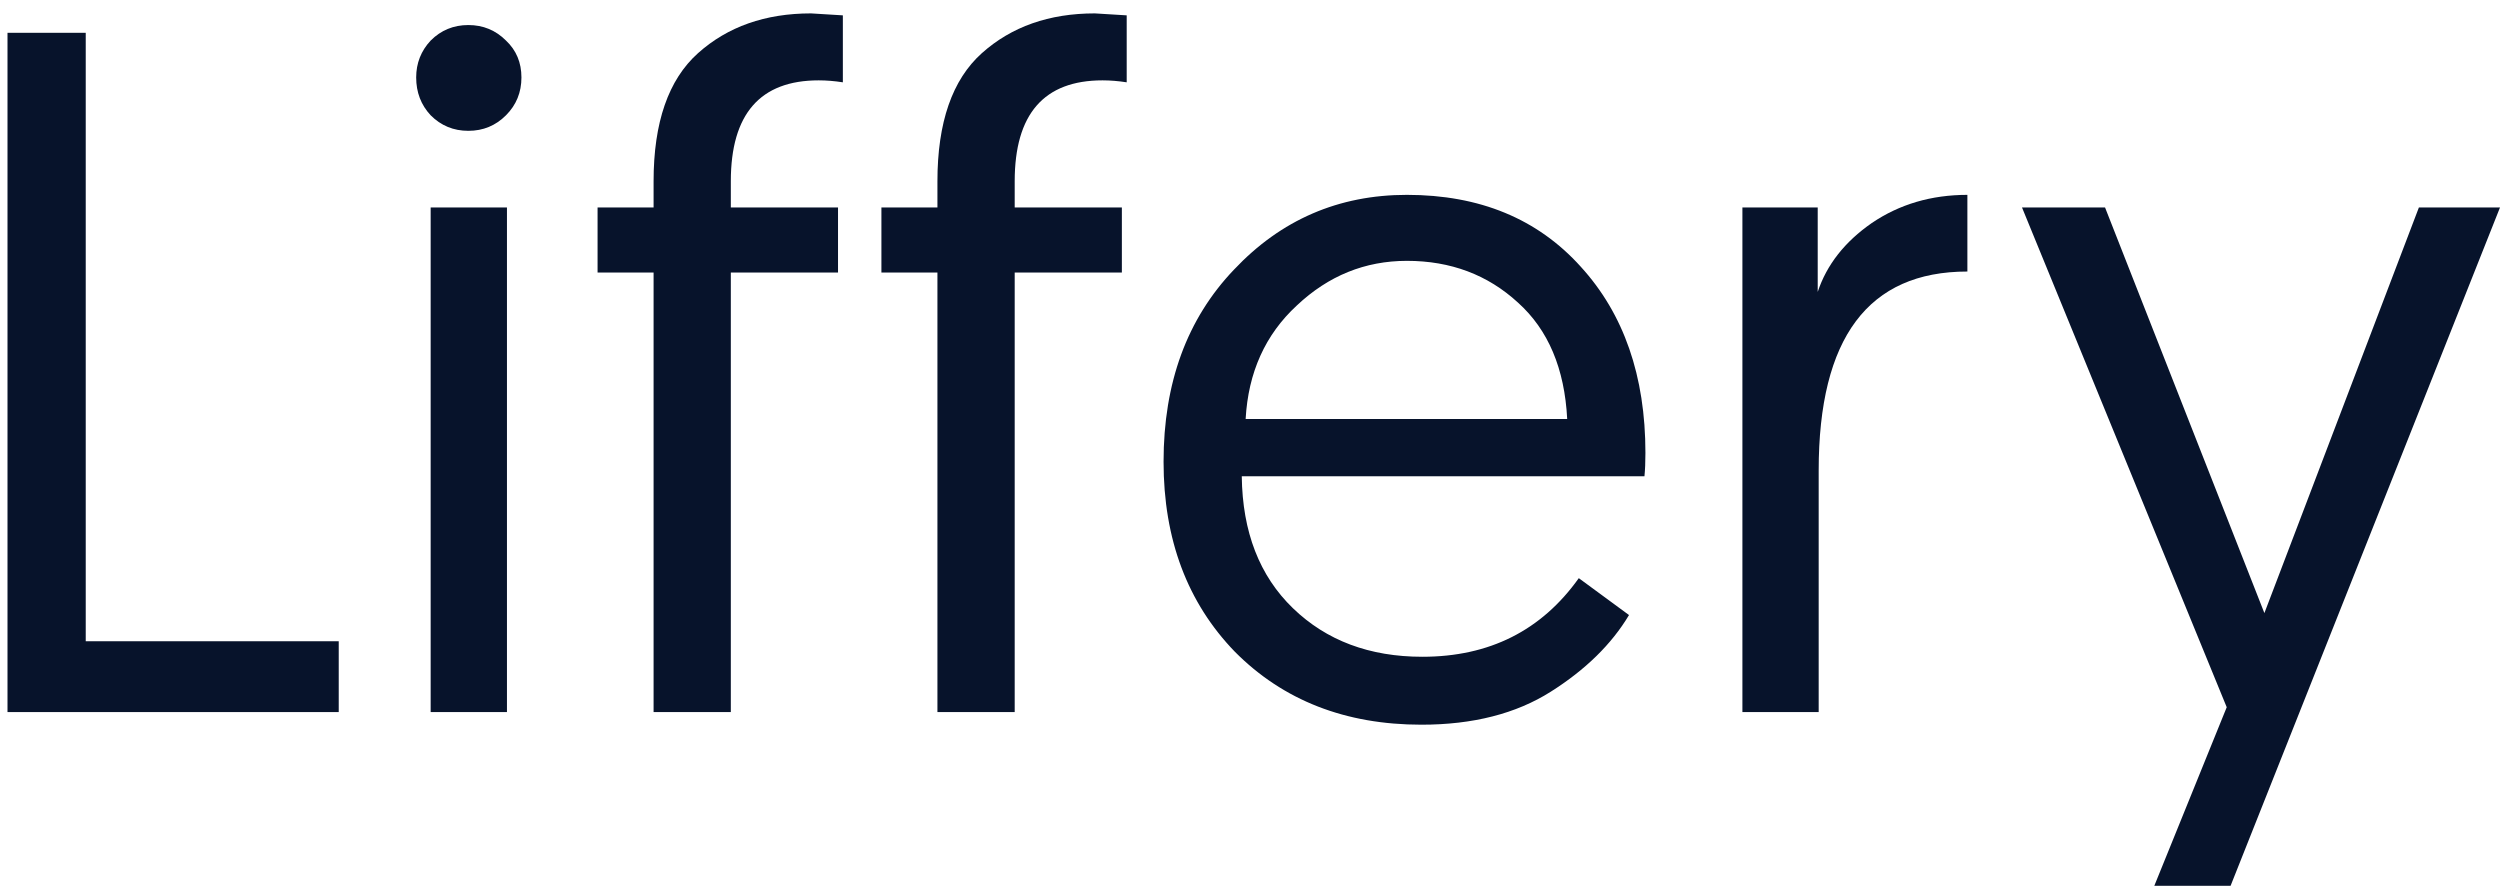
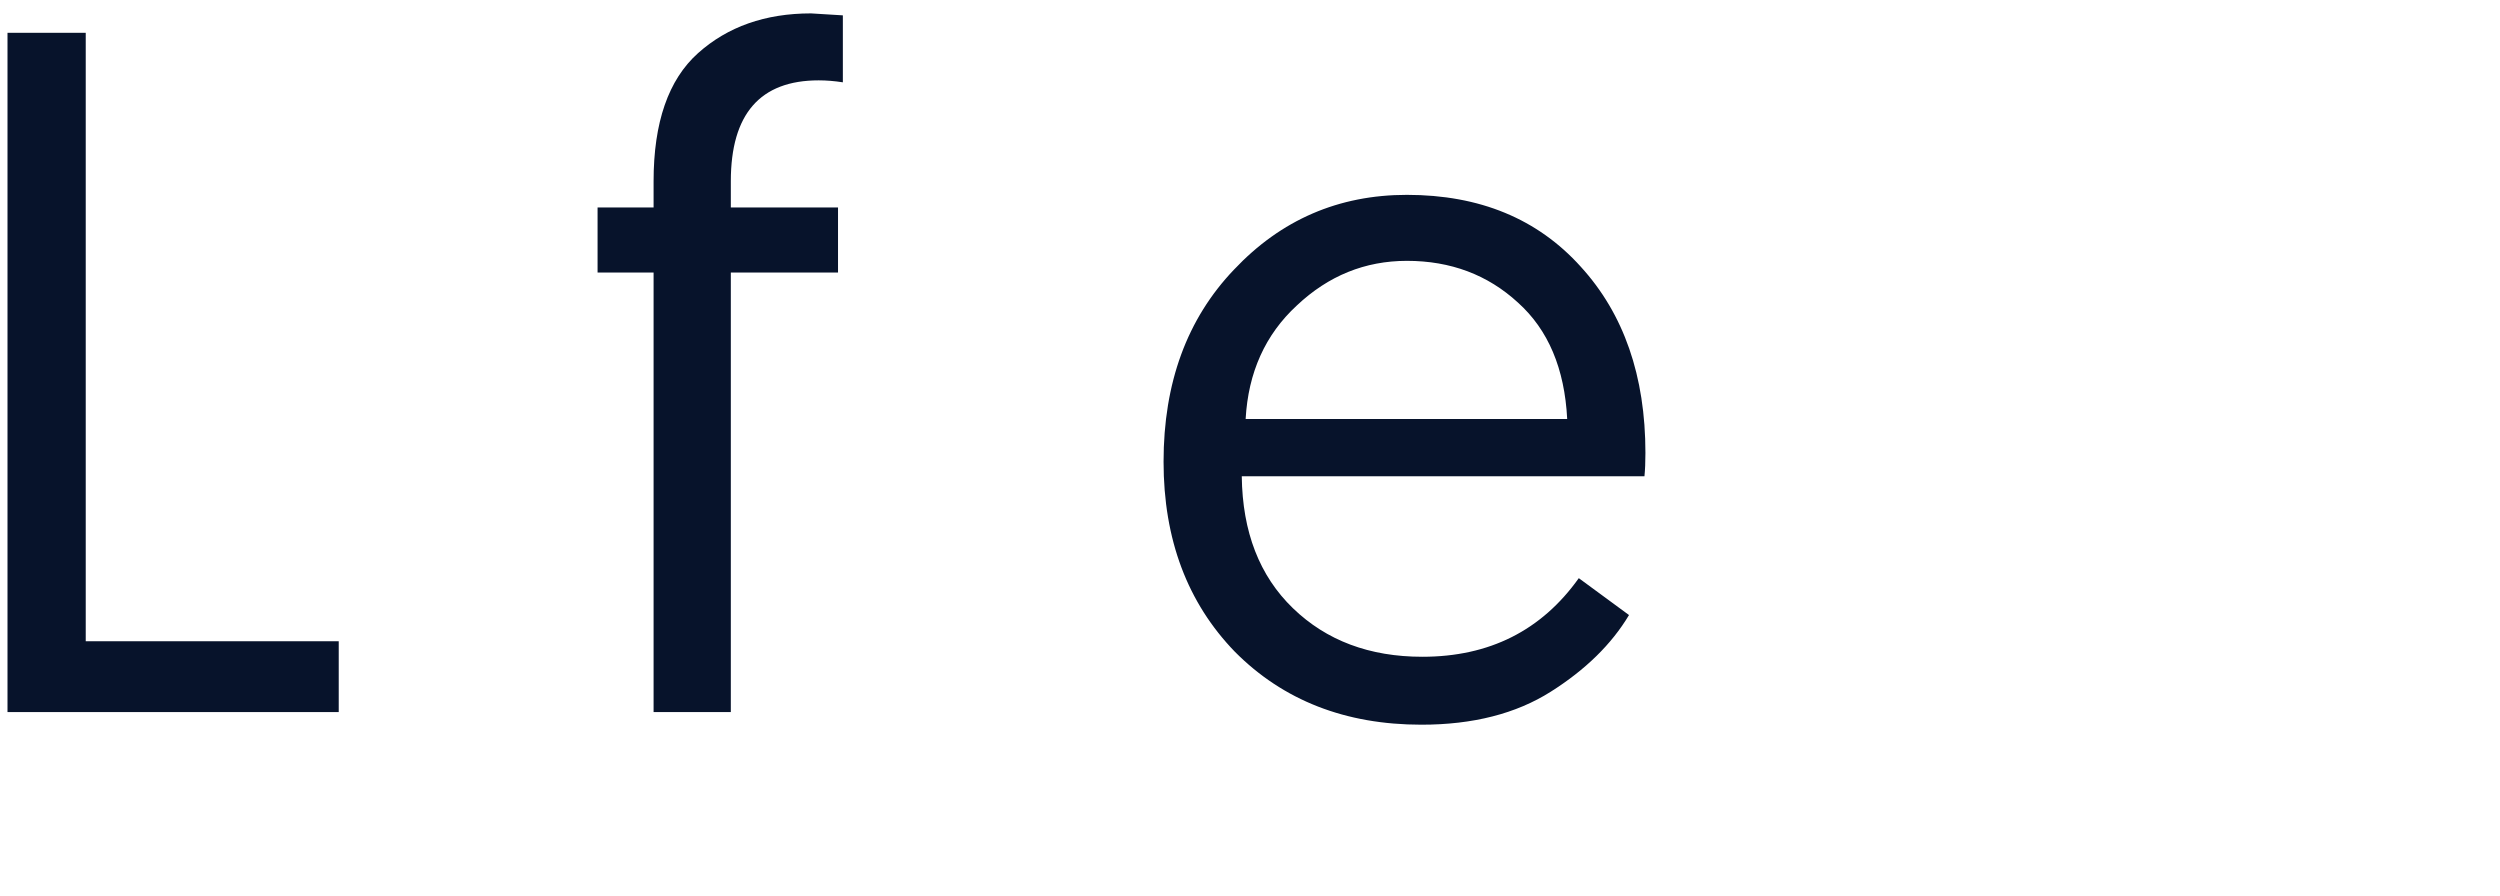
<svg xmlns="http://www.w3.org/2000/svg" width="106" height="38" viewBox="0 0 106 38" fill="none">
  <path d="M0.318 30.192V1.391H3.635V27.189H14.362V30.192H0.318Z" fill="#07132B" />
-   <path d="M18.26 30.192V8.797H21.495V30.192H18.26ZM17.646 3.284C17.646 2.68 17.851 2.159 18.26 1.72C18.697 1.282 19.229 1.062 19.857 1.062C20.485 1.062 21.017 1.282 21.454 1.72C21.891 2.132 22.109 2.653 22.109 3.284C22.109 3.915 21.891 4.45 21.454 4.888C21.017 5.327 20.485 5.547 19.857 5.547C19.229 5.547 18.697 5.327 18.26 4.888C17.851 4.45 17.646 3.915 17.646 3.284Z" fill="#07132B" />
  <path d="M27.712 30.192V11.554H25.337V8.797H27.712V7.686C27.712 5.19 28.34 3.38 29.595 2.255C30.851 1.131 32.448 0.568 34.386 0.568L35.737 0.651V3.49C35.382 3.435 35.041 3.407 34.713 3.407C32.229 3.407 30.987 4.834 30.987 7.686V8.797H35.532V11.554H30.987V30.192H27.712Z" fill="#07132B" />
-   <path d="M39.747 30.192V11.554H37.372V8.797H39.747V7.686C39.747 5.19 40.375 3.38 41.63 2.255C42.886 1.131 44.483 0.568 46.421 0.568L47.772 0.651V3.49C47.417 3.435 47.076 3.407 46.748 3.407C44.264 3.407 43.023 4.834 43.023 7.686V8.797H47.567V11.554H43.023V30.192H39.747Z" fill="#07132B" />
  <path d="M49.335 19.577C49.335 16.231 50.331 13.515 52.324 11.43C54.316 9.318 56.759 8.262 59.653 8.262C62.737 8.262 65.194 9.277 67.023 11.307C68.851 13.309 69.766 15.943 69.766 19.207C69.766 19.591 69.752 19.92 69.725 20.194H52.651C52.679 22.553 53.402 24.418 54.822 25.79C56.241 27.161 58.07 27.847 60.308 27.847C63.147 27.847 65.358 26.736 66.941 24.514L69.07 26.078C68.333 27.312 67.227 28.396 65.753 29.328C64.279 30.261 62.451 30.727 60.267 30.727C57.046 30.727 54.412 29.698 52.365 27.641C50.345 25.557 49.335 22.869 49.335 19.577ZM52.815 17.767H66.449C66.34 15.627 65.644 13.981 64.361 12.829C63.078 11.65 61.509 11.06 59.653 11.06C57.879 11.06 56.323 11.691 54.985 12.953C53.648 14.187 52.924 15.792 52.815 17.767Z" fill="#07132B" />
-   <path d="M83.417 8.262V11.513C79.214 11.513 77.112 14.324 77.112 19.947V30.192H73.878V8.797H77.071V12.377C77.453 11.225 78.218 10.251 79.364 9.456C80.538 8.66 81.889 8.262 83.417 8.262Z" fill="#07132B" />
-   <path d="M94.577 37.557H91.343L94.413 29.986L85.733 8.797H89.254L96.01 25.995L102.561 8.797H106L94.577 37.557Z" fill="#07132B" />
</svg>